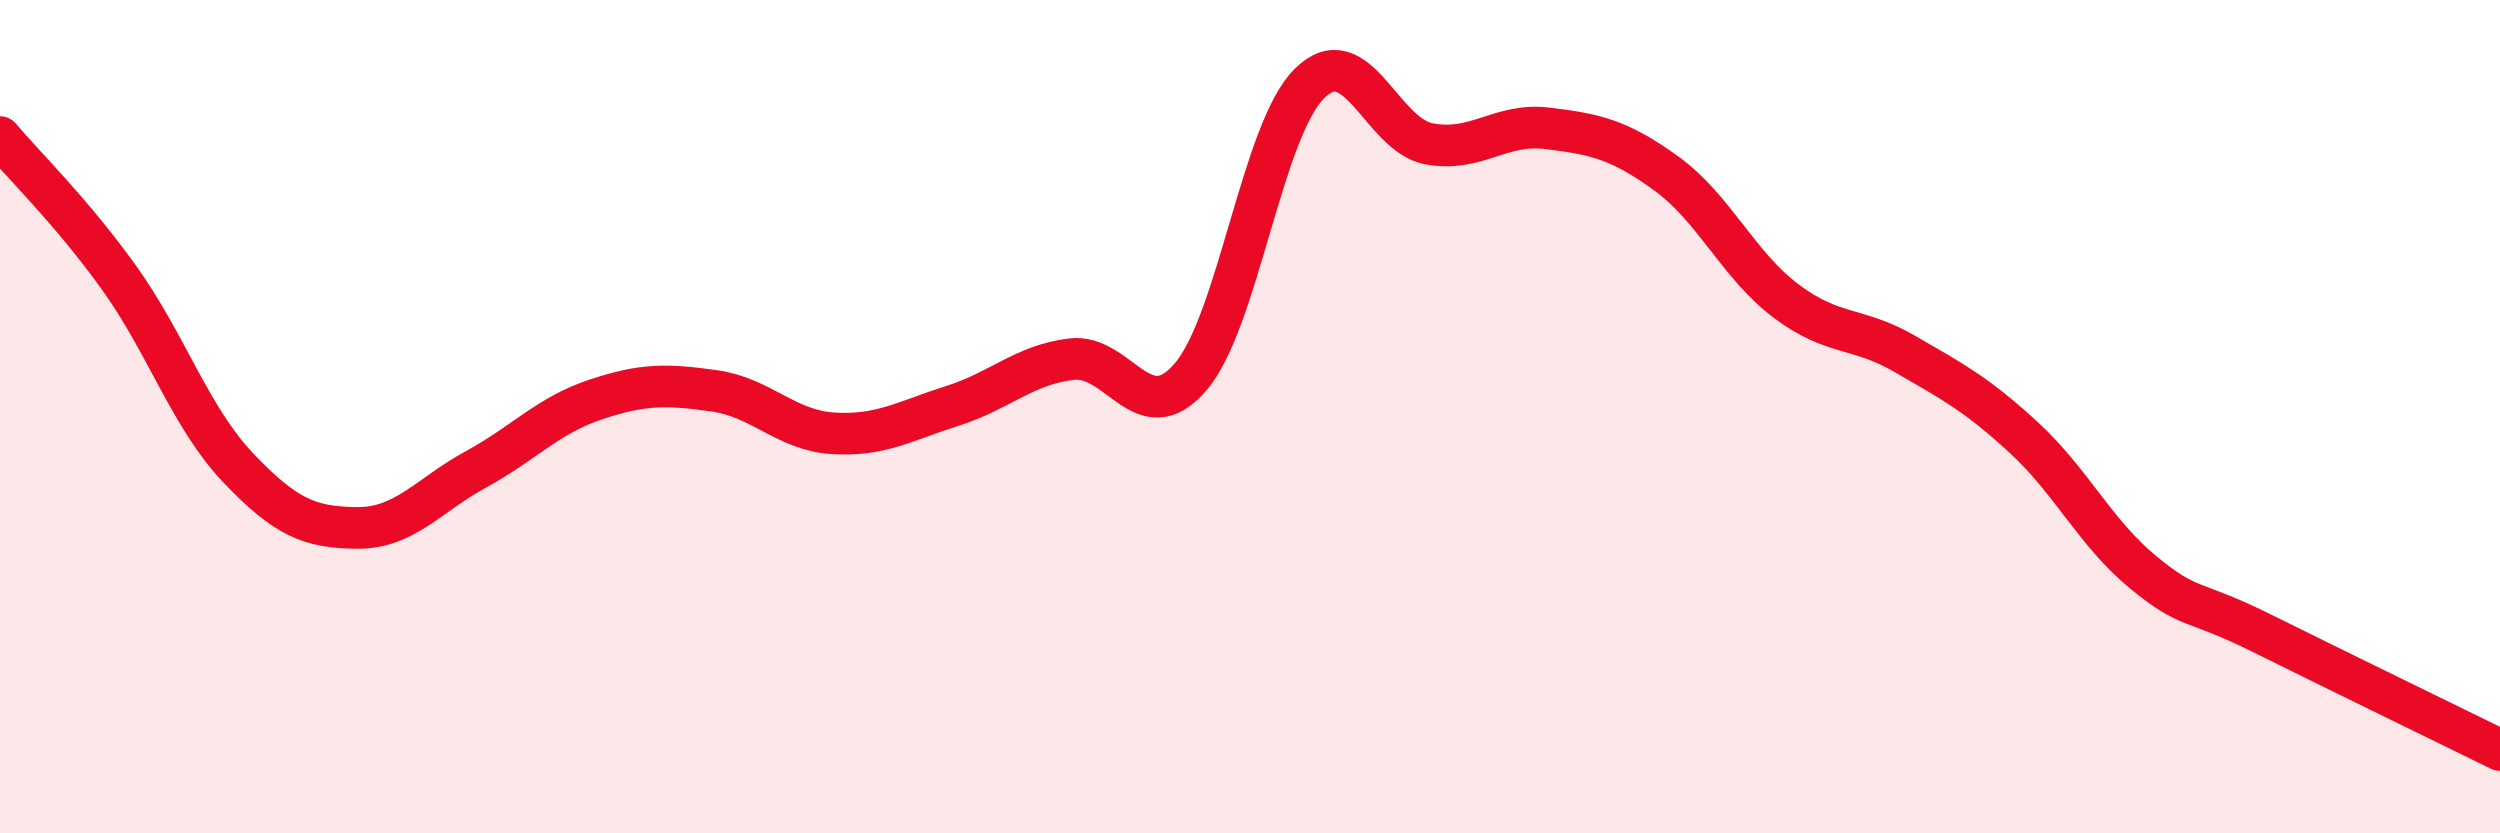
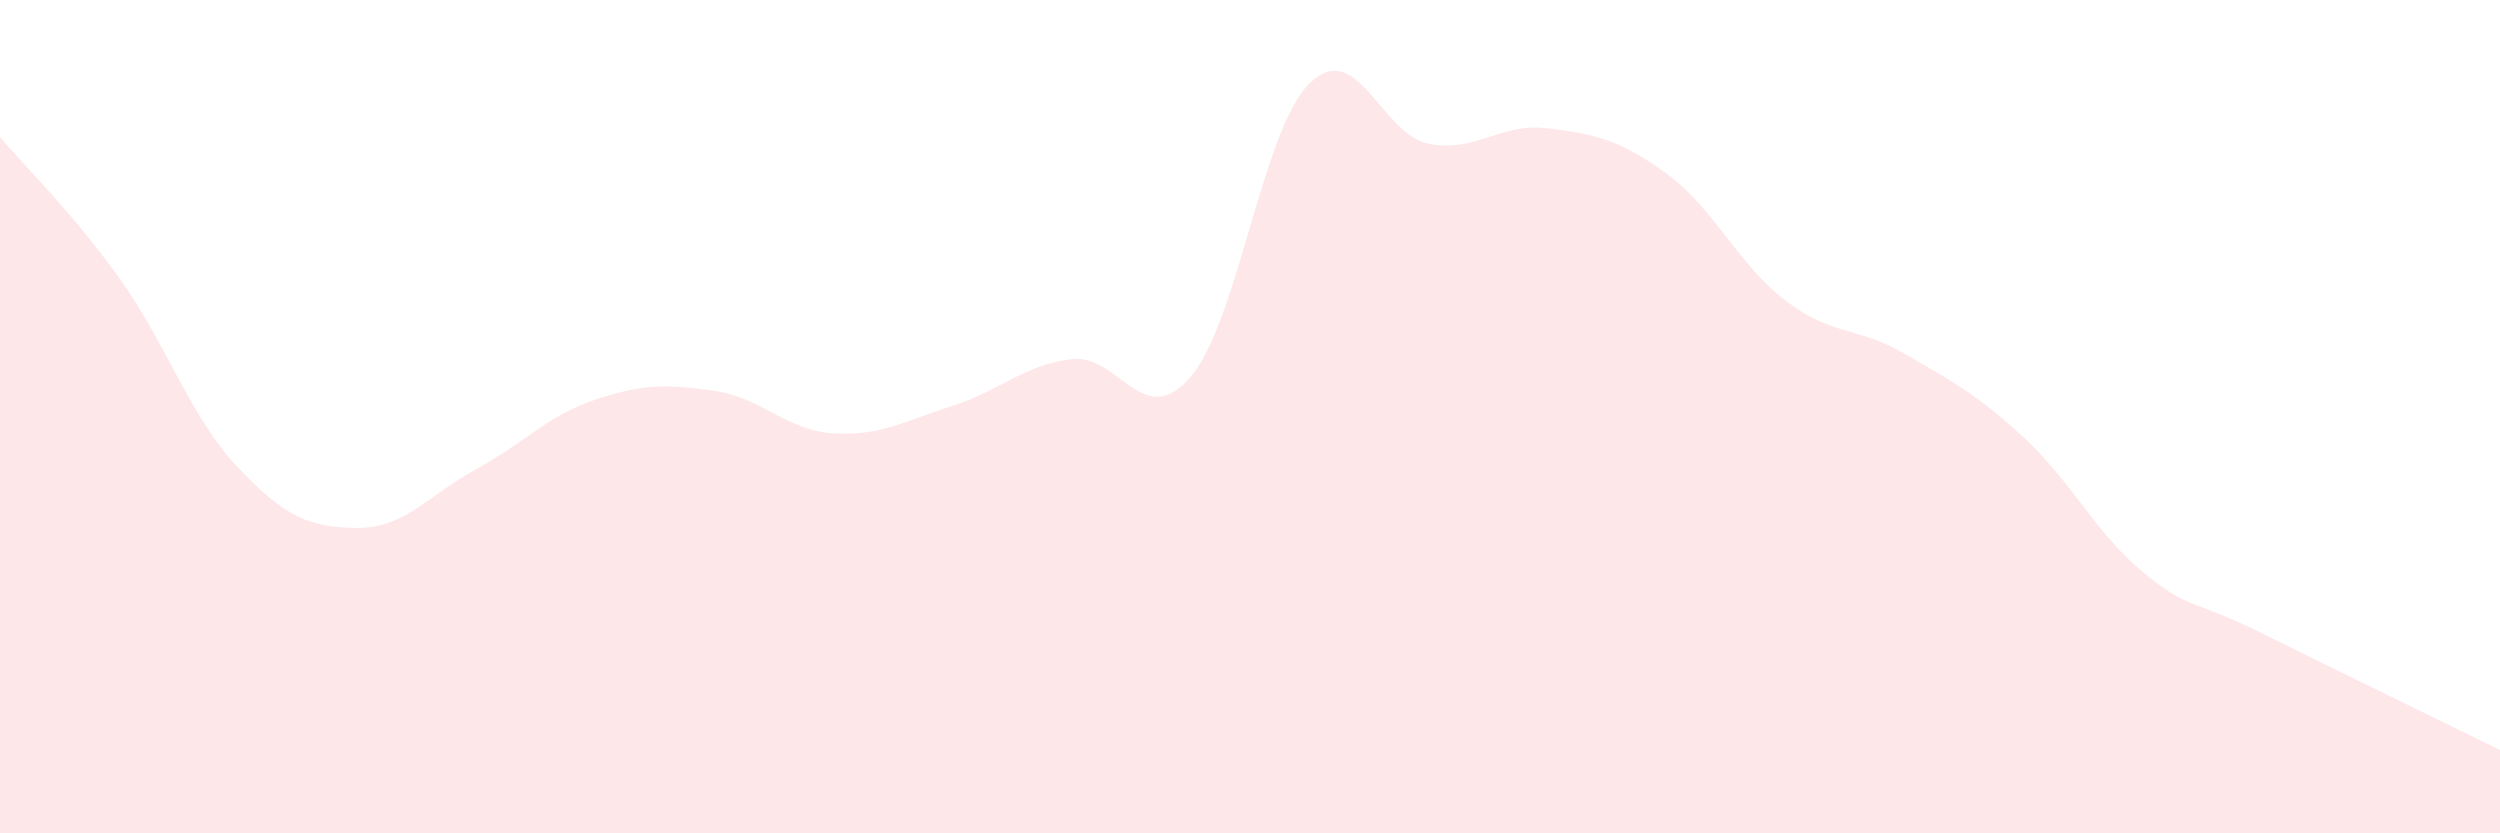
<svg xmlns="http://www.w3.org/2000/svg" width="60" height="20" viewBox="0 0 60 20">
  <path d="M 0,3.29 C 0.57,3.97 1.72,5.08 2.86,6.67 C 4,8.26 4.57,10.02 5.71,11.22 C 6.85,12.42 7.43,12.66 8.57,12.67 C 9.71,12.68 10.29,11.88 11.43,11.26 C 12.57,10.64 13.15,9.97 14.29,9.59 C 15.43,9.21 16,9.22 17.14,9.38 C 18.28,9.54 18.86,10.33 20,10.4 C 21.14,10.47 21.72,10.1 22.86,9.74 C 24,9.38 24.57,8.76 25.71,8.62 C 26.85,8.48 27.43,10.37 28.57,9.05 C 29.71,7.73 30.29,3.12 31.43,2 C 32.57,0.88 33.15,3.23 34.29,3.45 C 35.43,3.67 36,2.94 37.14,3.08 C 38.28,3.22 38.86,3.34 40,4.17 C 41.14,5 41.72,6.36 42.86,7.22 C 44,8.08 44.57,7.83 45.71,8.49 C 46.85,9.15 47.43,9.45 48.57,10.5 C 49.71,11.55 50.29,12.79 51.43,13.73 C 52.57,14.67 52.58,14.35 54.29,15.2 C 56,16.05 58.86,17.44 60,18L60 20L0 20Z" fill="#EB0A25" opacity="0.1" stroke-linecap="round" stroke-linejoin="round" />
-   <path d="M 0,3.29 C 0.57,3.97 1.72,5.08 2.86,6.67 C 4,8.26 4.57,10.02 5.71,11.22 C 6.85,12.42 7.43,12.66 8.57,12.67 C 9.71,12.68 10.29,11.88 11.43,11.26 C 12.57,10.64 13.15,9.97 14.29,9.59 C 15.43,9.21 16,9.22 17.14,9.38 C 18.28,9.54 18.86,10.33 20,10.4 C 21.14,10.47 21.72,10.1 22.86,9.74 C 24,9.38 24.57,8.76 25.71,8.62 C 26.85,8.48 27.43,10.37 28.57,9.05 C 29.71,7.73 30.29,3.12 31.43,2 C 32.57,0.88 33.15,3.23 34.29,3.45 C 35.43,3.67 36,2.94 37.14,3.08 C 38.28,3.22 38.86,3.34 40,4.17 C 41.14,5 41.72,6.36 42.86,7.22 C 44,8.08 44.57,7.83 45.71,8.49 C 46.85,9.15 47.43,9.45 48.57,10.5 C 49.71,11.55 50.29,12.79 51.43,13.73 C 52.57,14.67 52.58,14.35 54.29,15.2 C 56,16.05 58.86,17.44 60,18" stroke="#EB0A25" stroke-width="1" fill="none" stroke-linecap="round" stroke-linejoin="round" />
</svg>